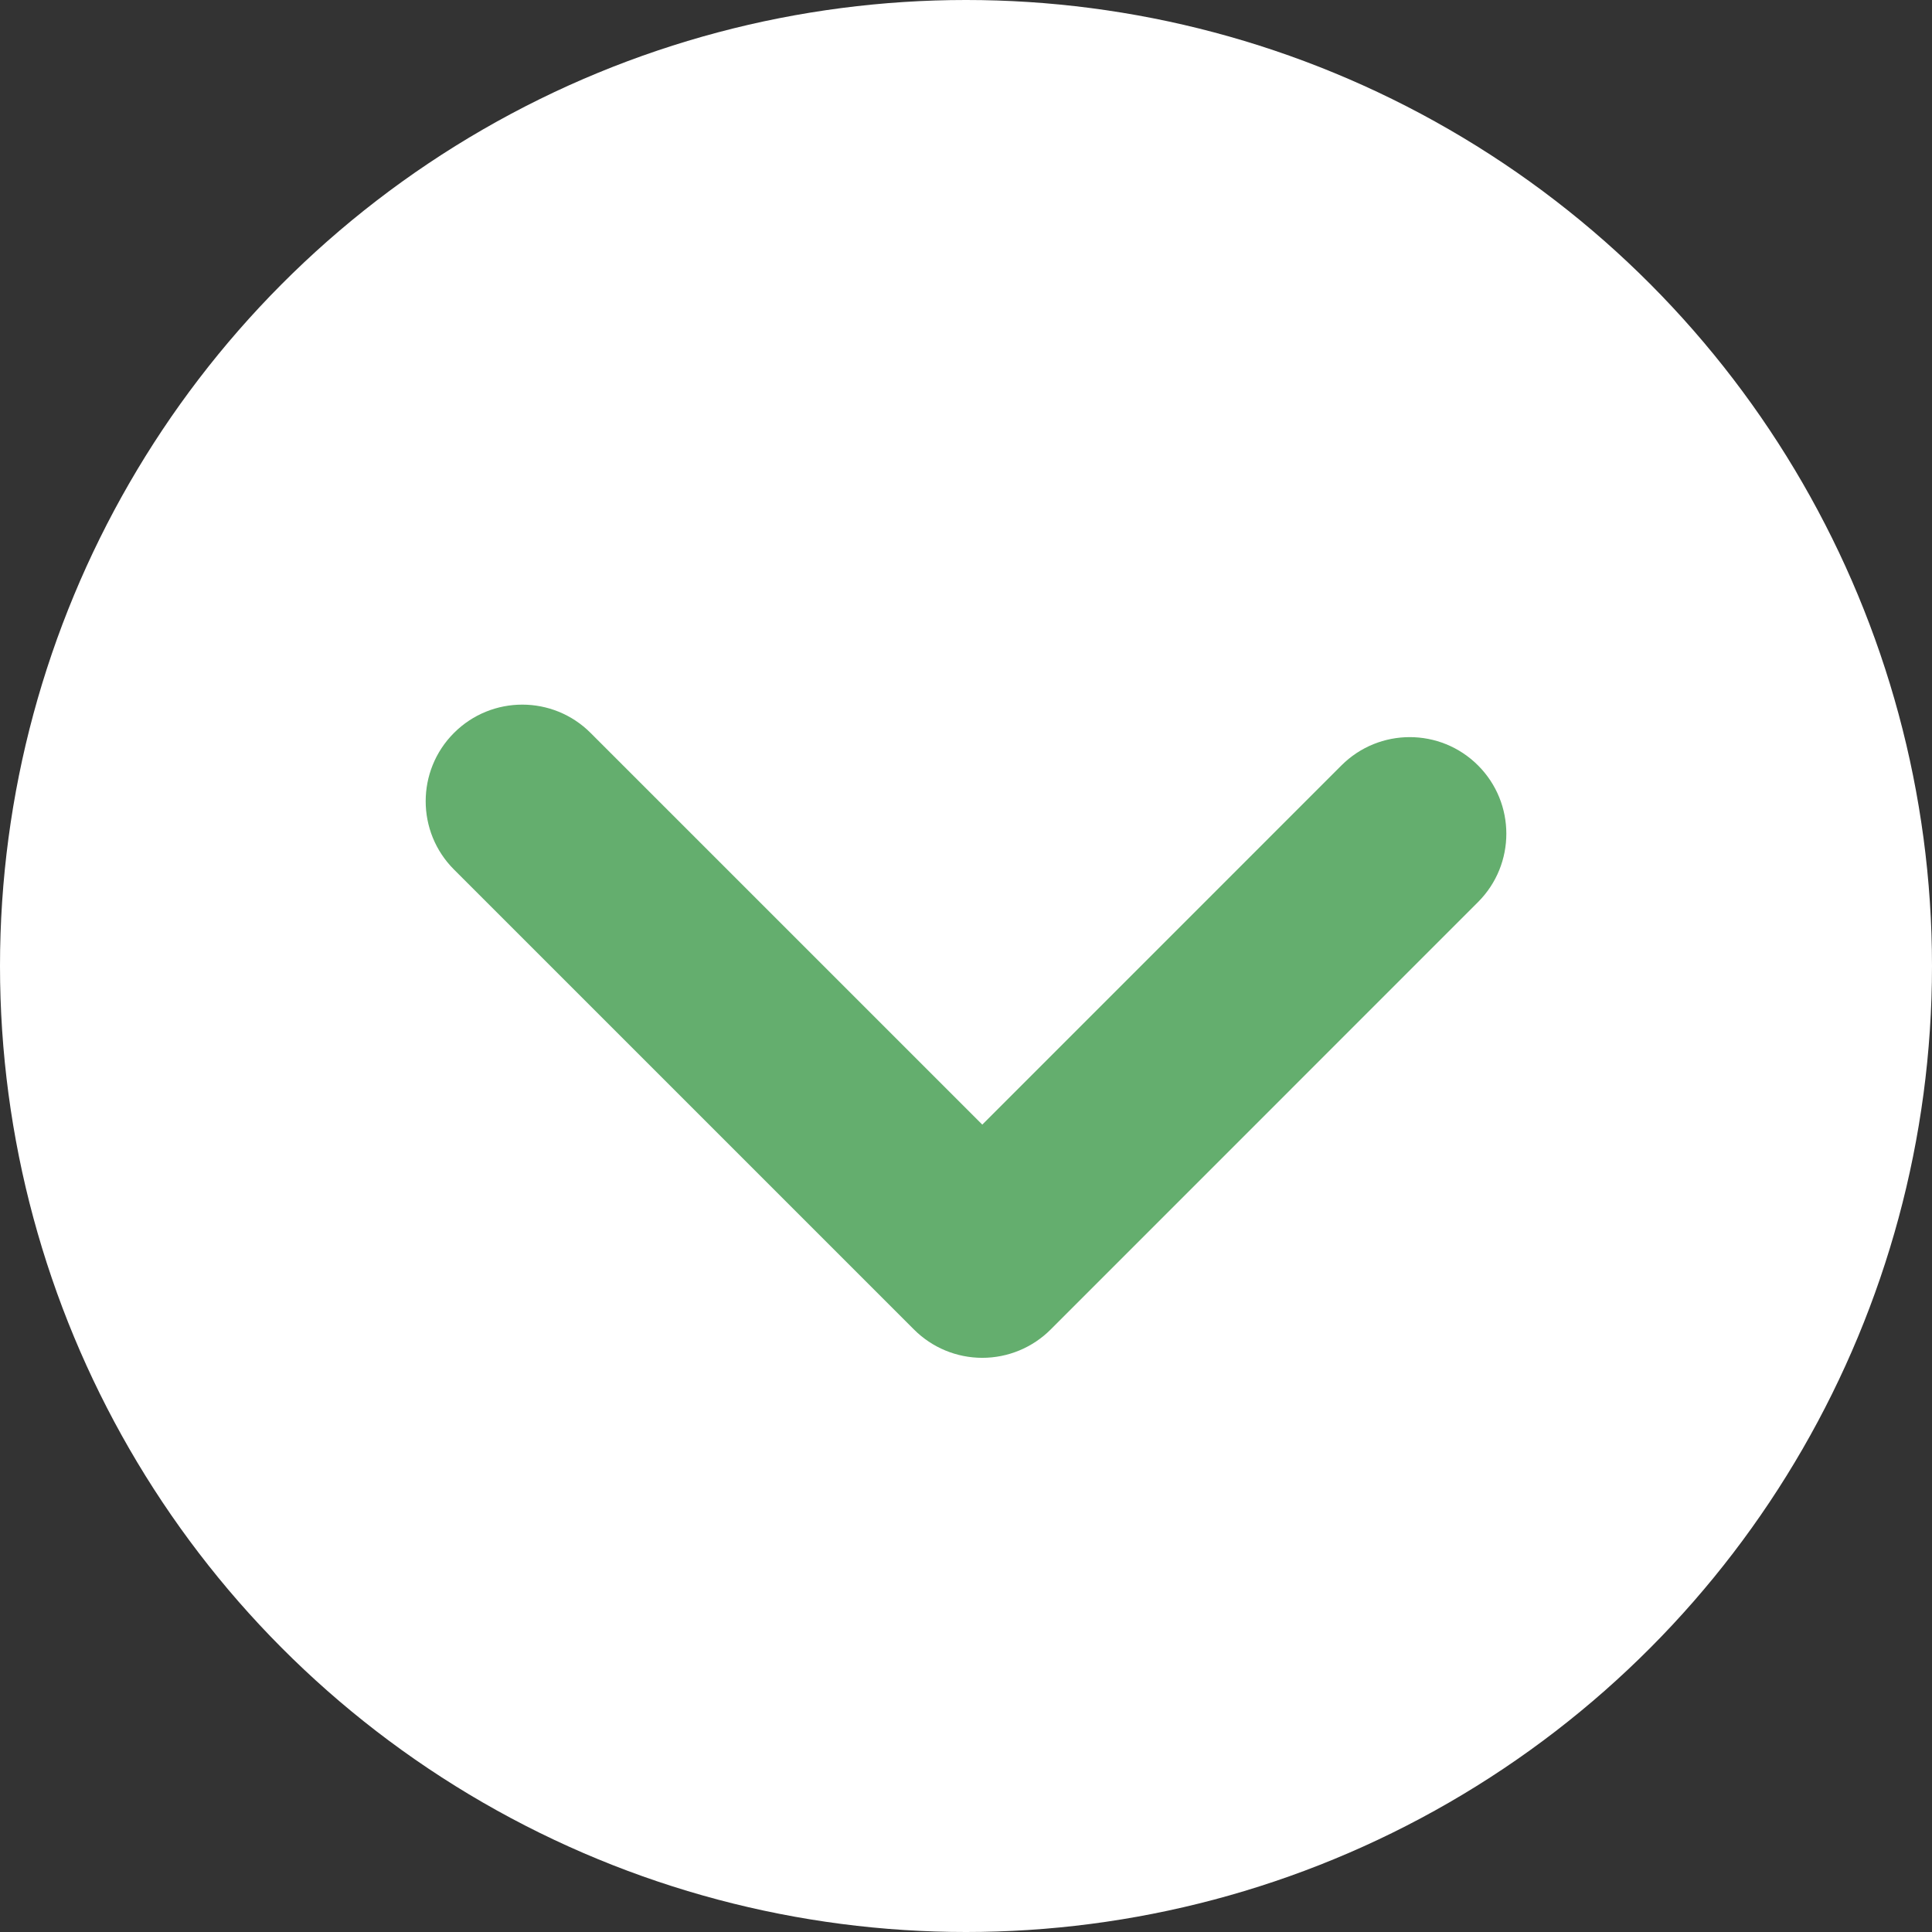
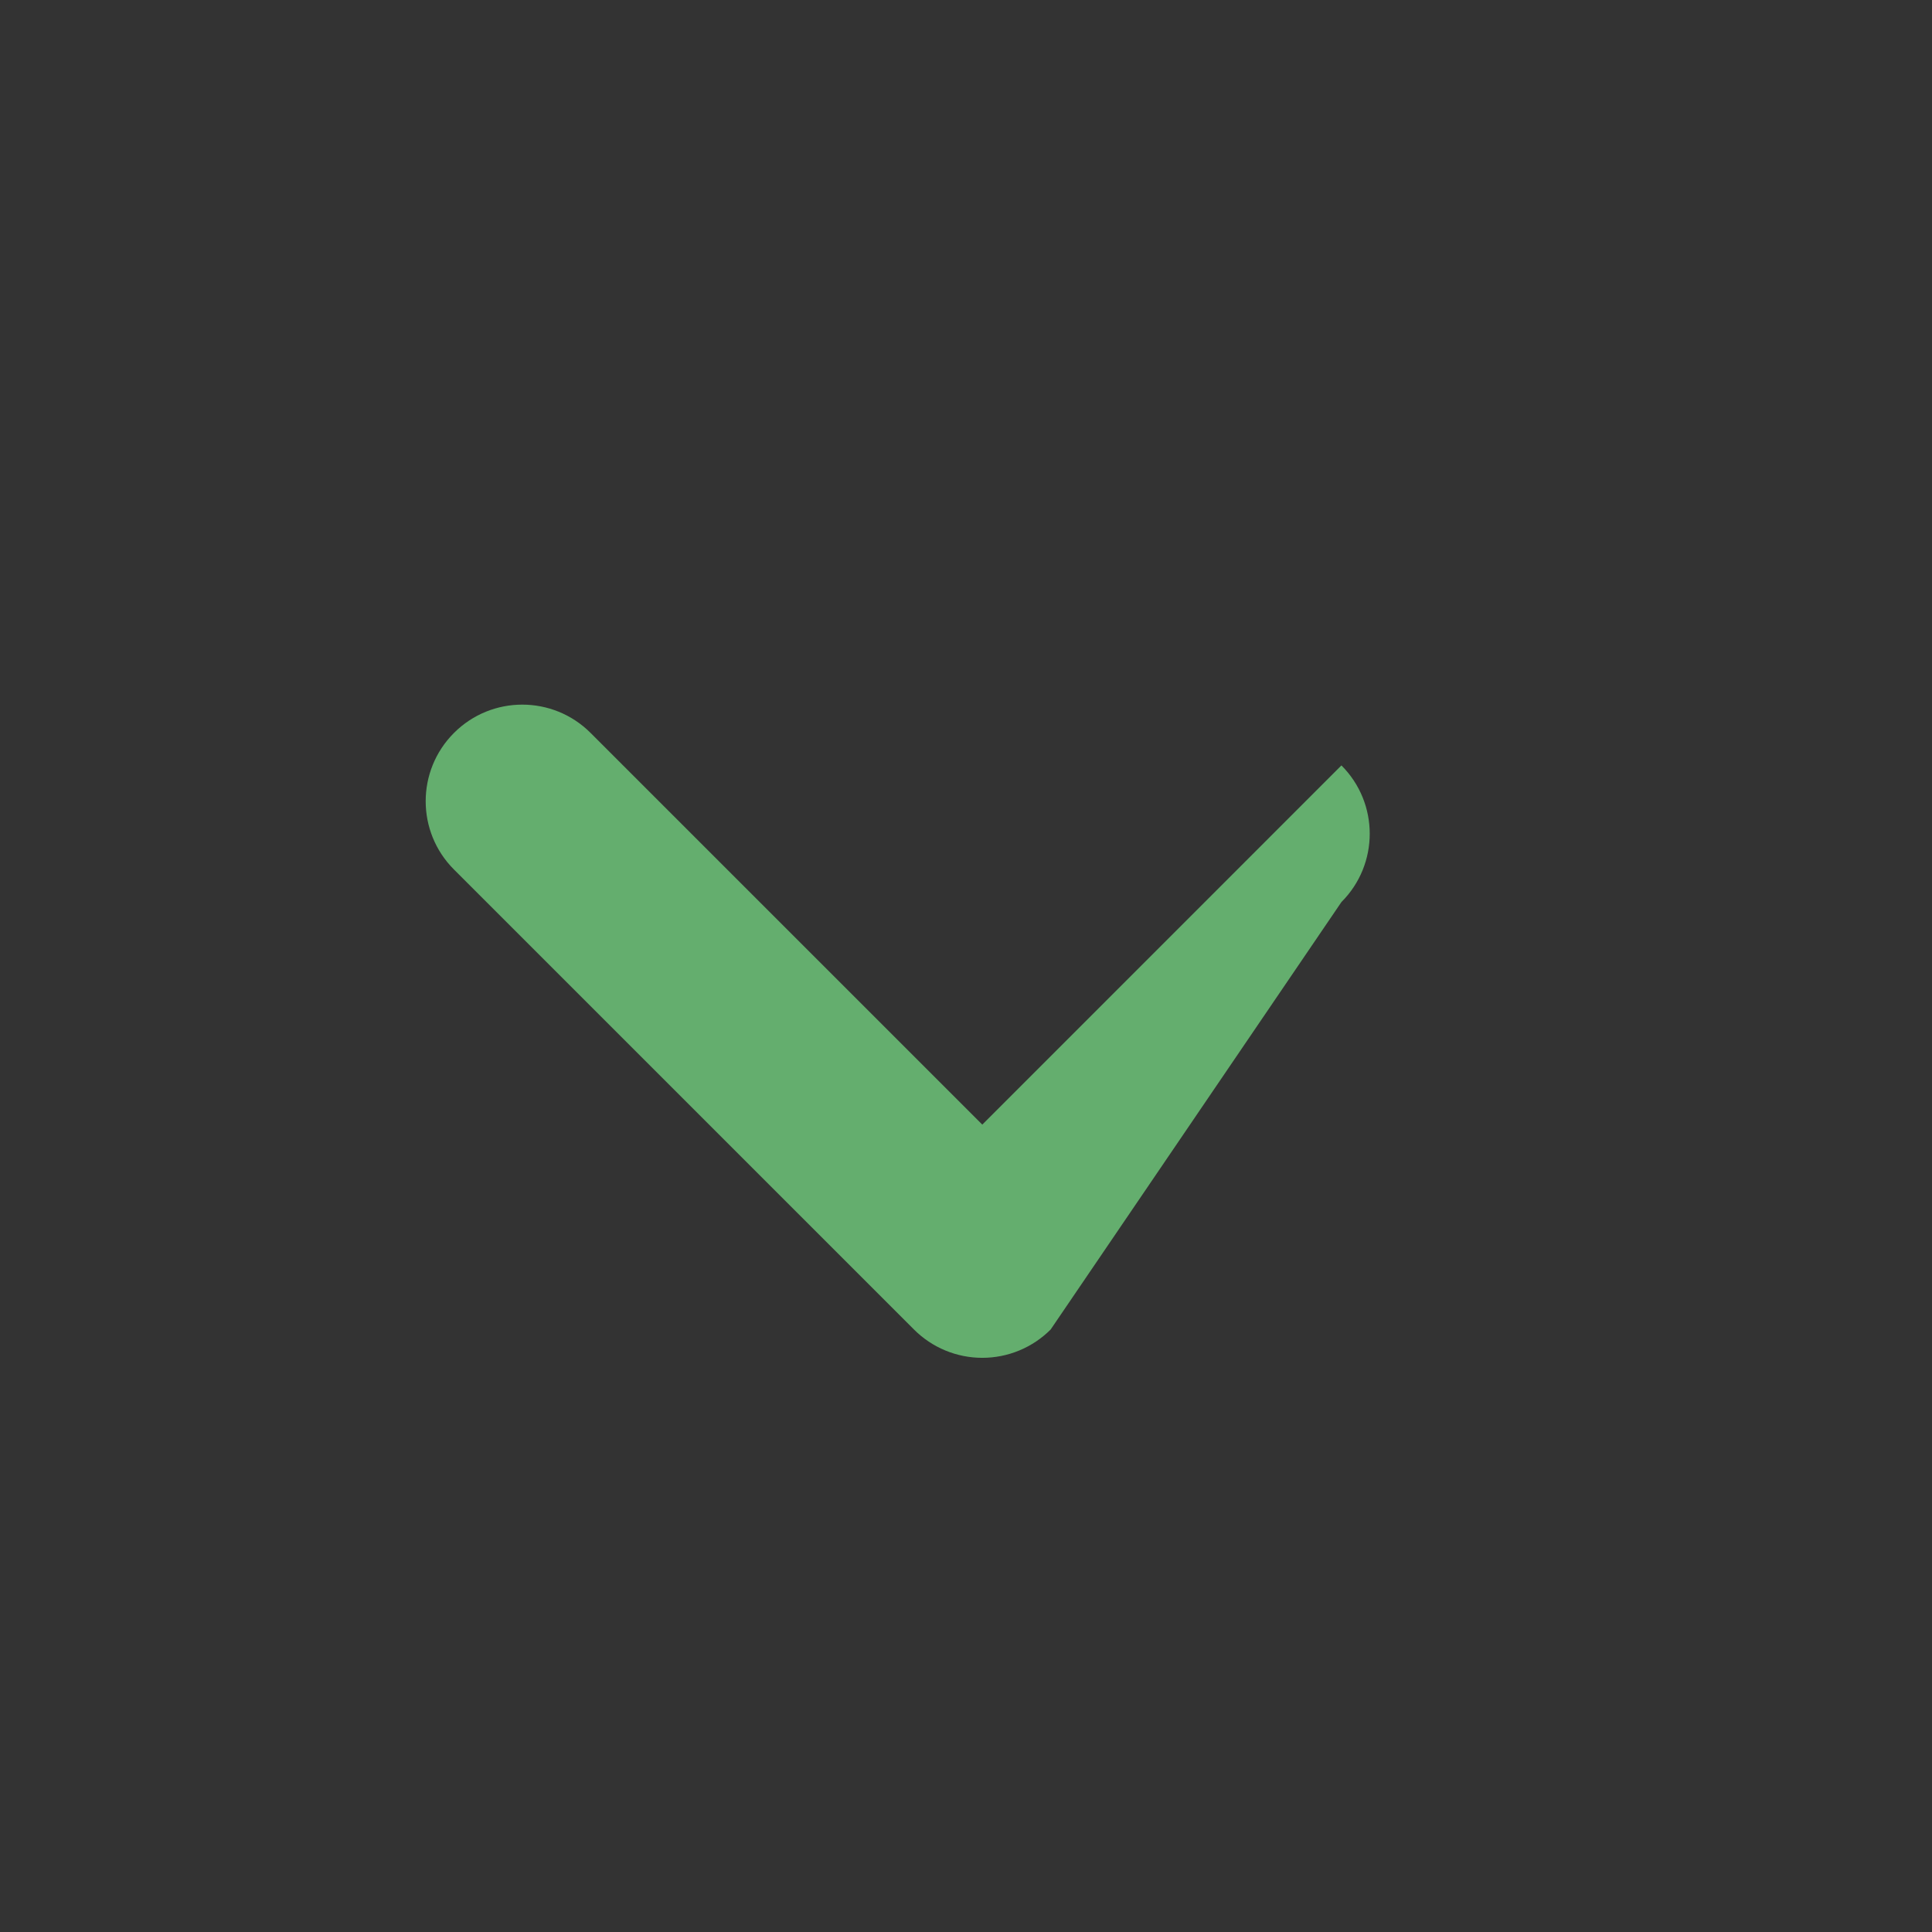
<svg xmlns="http://www.w3.org/2000/svg" version="1.1" id="レイヤー_1" x="0px" y="0px" width="100px" height="100px" viewBox="0 0 100 100" enable-background="new 0 0 100 100" xml:space="preserve">
  <rect x="0" y="0" width="100" height="100" fill="#333333" stroke="none" />
  <g>
    <g>
-       <circle fill="#FFFFFF" cx="50" cy="50" r="50" />
-       <path fill="#64AE6E" d="M50.844,70.281c-1.326,0-2.598-0.526-3.535-1.464l-23.811-23.81c-1.953-1.953-1.953-5.118,0-7.071    c1.951-1.952,5.119-1.953,7.07,0l20.275,20.274l18.589-18.592c1.953-1.952,5.118-1.953,7.071,0    c1.953,1.952,1.953,5.118,0.001,7.071L54.38,68.817C53.441,69.755,52.17,70.281,50.844,70.281z" />
+       <path fill="#64AE6E" d="M50.844,70.281c-1.326,0-2.598-0.526-3.535-1.464l-23.811-23.81c-1.953-1.953-1.953-5.118,0-7.071    c1.951-1.952,5.119-1.953,7.07,0l20.275,20.274l18.589-18.592c1.953,1.952,1.953,5.118,0.001,7.071L54.38,68.817C53.441,69.755,52.17,70.281,50.844,70.281z" />
    </g>
  </g>
</svg>